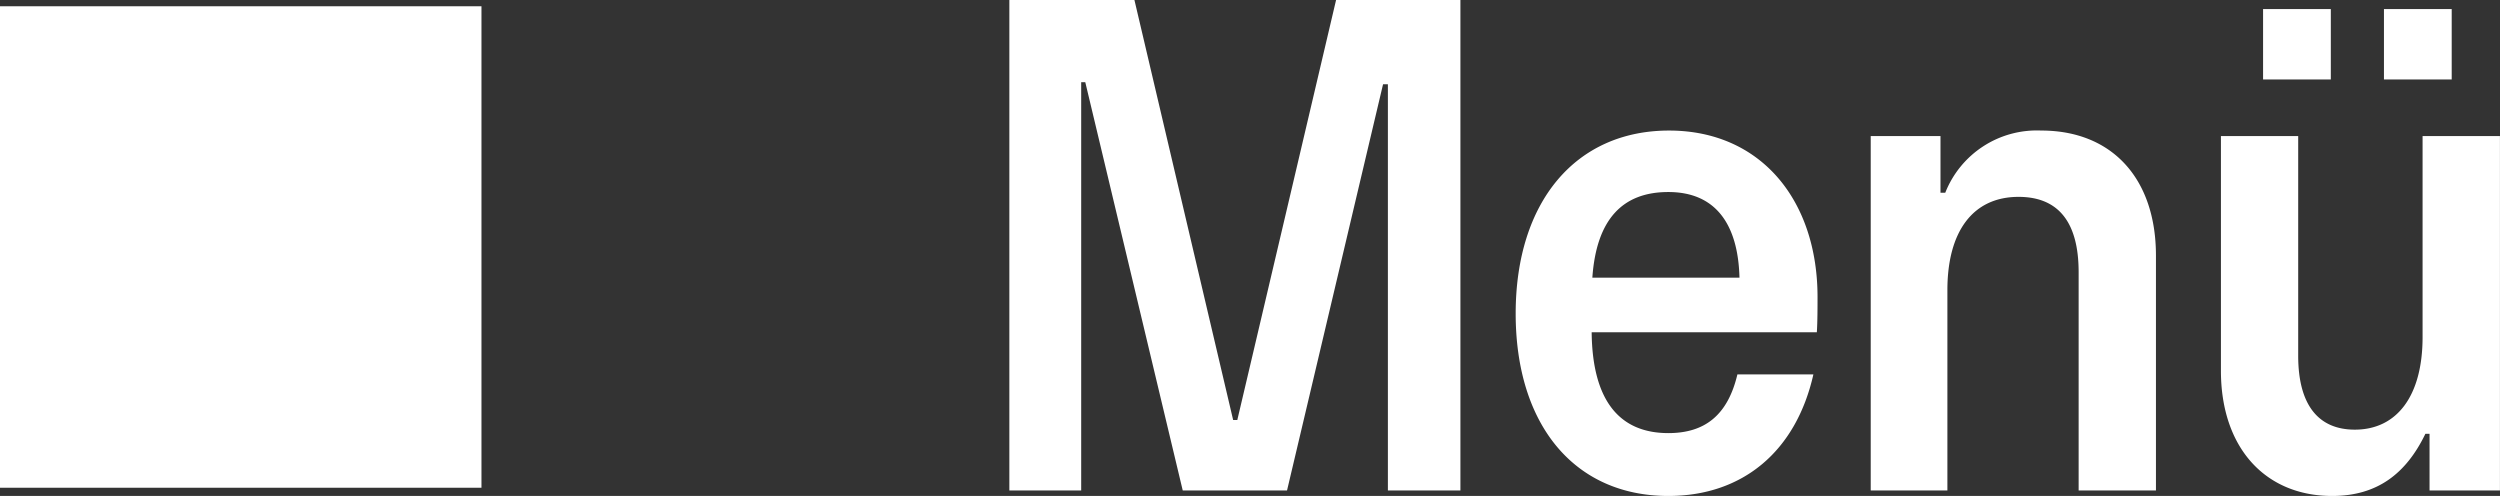
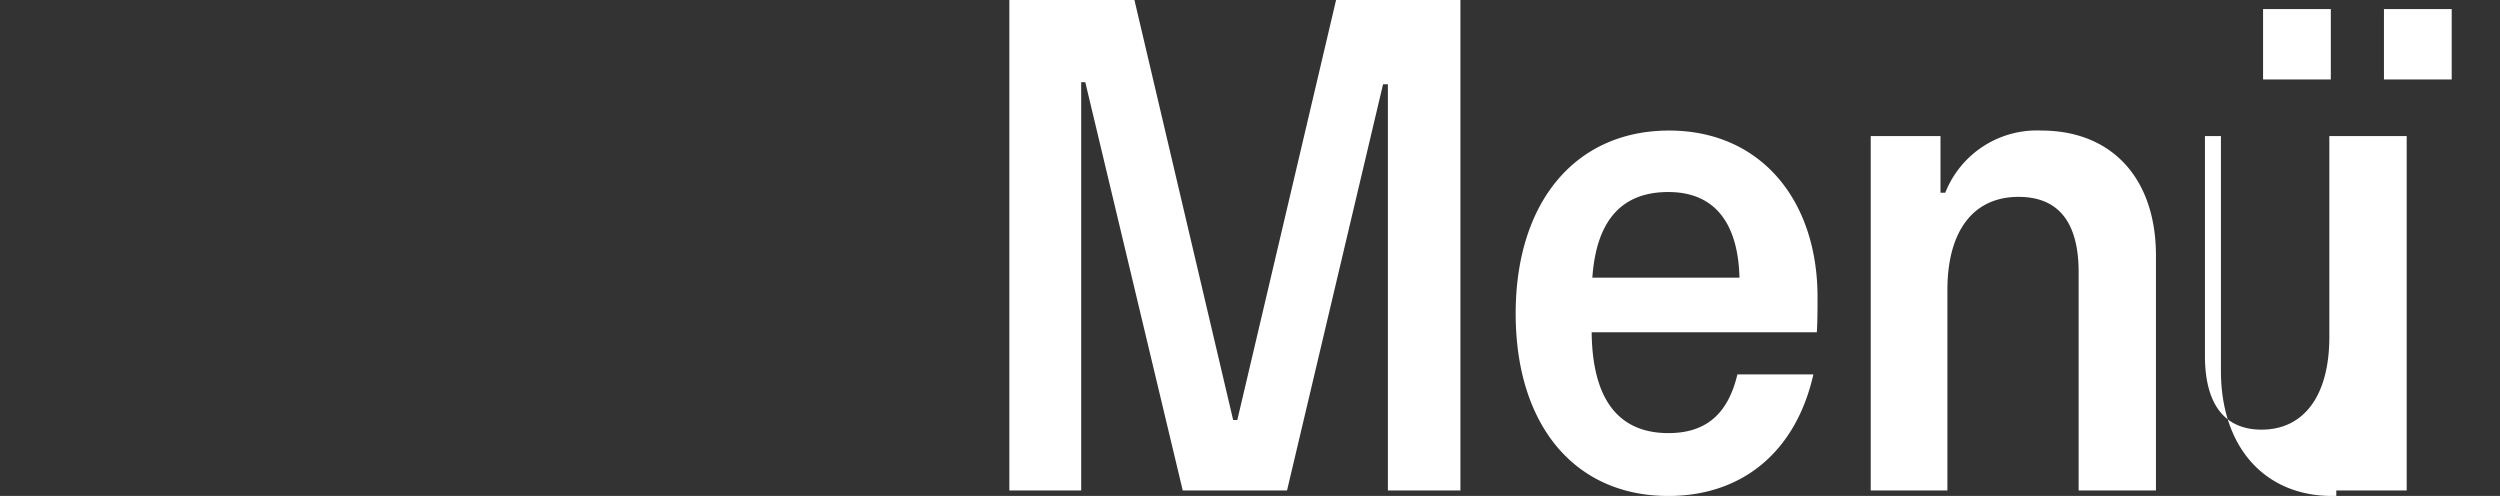
<svg xmlns="http://www.w3.org/2000/svg" width="188.2" height="37.336" viewBox="0 0 188.2 37.336">
  <rect x="0" y="0" width="188.2" height="37.336" fill="#333333" stroke="none" />
  <g id="Gruppe_8" data-name="Gruppe 8" transform="translate(-837 -208.08)">
-     <path id="Pfad_6" data-name="Pfad 6" d="M3.484,0H8.892V-30.732H9.2L16.536,0h7.852l7.228-30.576h.364V0h5.46V-36.92H28.08L20.644-5.3h-.312L12.9-36.92H3.484ZM53.092.416c5.616,0,9.62-3.38,10.92-9.152h-5.72c-.728,3.068-2.444,4.42-5.2,4.42-3.64,0-5.72-2.392-5.772-7.592H64.272c.052-.78.052-1.976.052-2.652,0-7.28-4.264-12.532-11.18-12.532-7.02,0-11.544,5.356-11.544,13.78C41.6-4.94,46.02.416,53.092.416Zm-5.72-16.432c.312-4.472,2.34-6.448,5.72-6.448,3.536,0,5.252,2.392,5.356,6.448ZM68.328,0H74.1V-15.08c0-4.42,1.924-7.02,5.356-7.02,3.016,0,4.524,1.924,4.524,5.668V0H89.8V-17.68c0-5.824-3.328-9.412-8.632-9.412a7.41,7.41,0,0,0-7.228,4.68H73.58v-4.264H68.328Zm34.736.416c3.38,0,5.564-1.664,7.02-4.68h.312V0h5.3V-26.676h-5.824v15.132c0,4.42-1.924,6.968-5.1,6.968-2.756,0-4.264-1.872-4.264-5.564V-26.676H94.692V-9C94.692-3.224,98.02.416,103.064.416Zm-5.2-31.356h5.1v-5.3h-5.1Zm9.1,0h5.1v-5.3h-5.1Z" transform="translate(909.5 245)" fill="#fff" />
-     <rect id="Rechteck_56" data-name="Rechteck 56" width="36.245" height="36.245" transform="translate(837 208.552)" fill="#fff" />
+     <path id="Pfad_6" data-name="Pfad 6" d="M3.484,0H8.892V-30.732H9.2L16.536,0h7.852l7.228-30.576h.364V0h5.46V-36.92H28.08L20.644-5.3h-.312L12.9-36.92H3.484ZM53.092.416c5.616,0,9.62-3.38,10.92-9.152h-5.72c-.728,3.068-2.444,4.42-5.2,4.42-3.64,0-5.72-2.392-5.772-7.592H64.272c.052-.78.052-1.976.052-2.652,0-7.28-4.264-12.532-11.18-12.532-7.02,0-11.544,5.356-11.544,13.78C41.6-4.94,46.02.416,53.092.416Zm-5.72-16.432c.312-4.472,2.34-6.448,5.72-6.448,3.536,0,5.252,2.392,5.356,6.448ZM68.328,0H74.1V-15.08c0-4.42,1.924-7.02,5.356-7.02,3.016,0,4.524,1.924,4.524,5.668V0H89.8V-17.68c0-5.824-3.328-9.412-8.632-9.412a7.41,7.41,0,0,0-7.228,4.68H73.58v-4.264H68.328Zm34.736.416h.312V0h5.3V-26.676h-5.824v15.132c0,4.42-1.924,6.968-5.1,6.968-2.756,0-4.264-1.872-4.264-5.564V-26.676H94.692V-9C94.692-3.224,98.02.416,103.064.416Zm-5.2-31.356h5.1v-5.3h-5.1Zm9.1,0h5.1v-5.3h-5.1Z" transform="translate(909.5 245)" fill="#fff" />
  </g>
</svg>